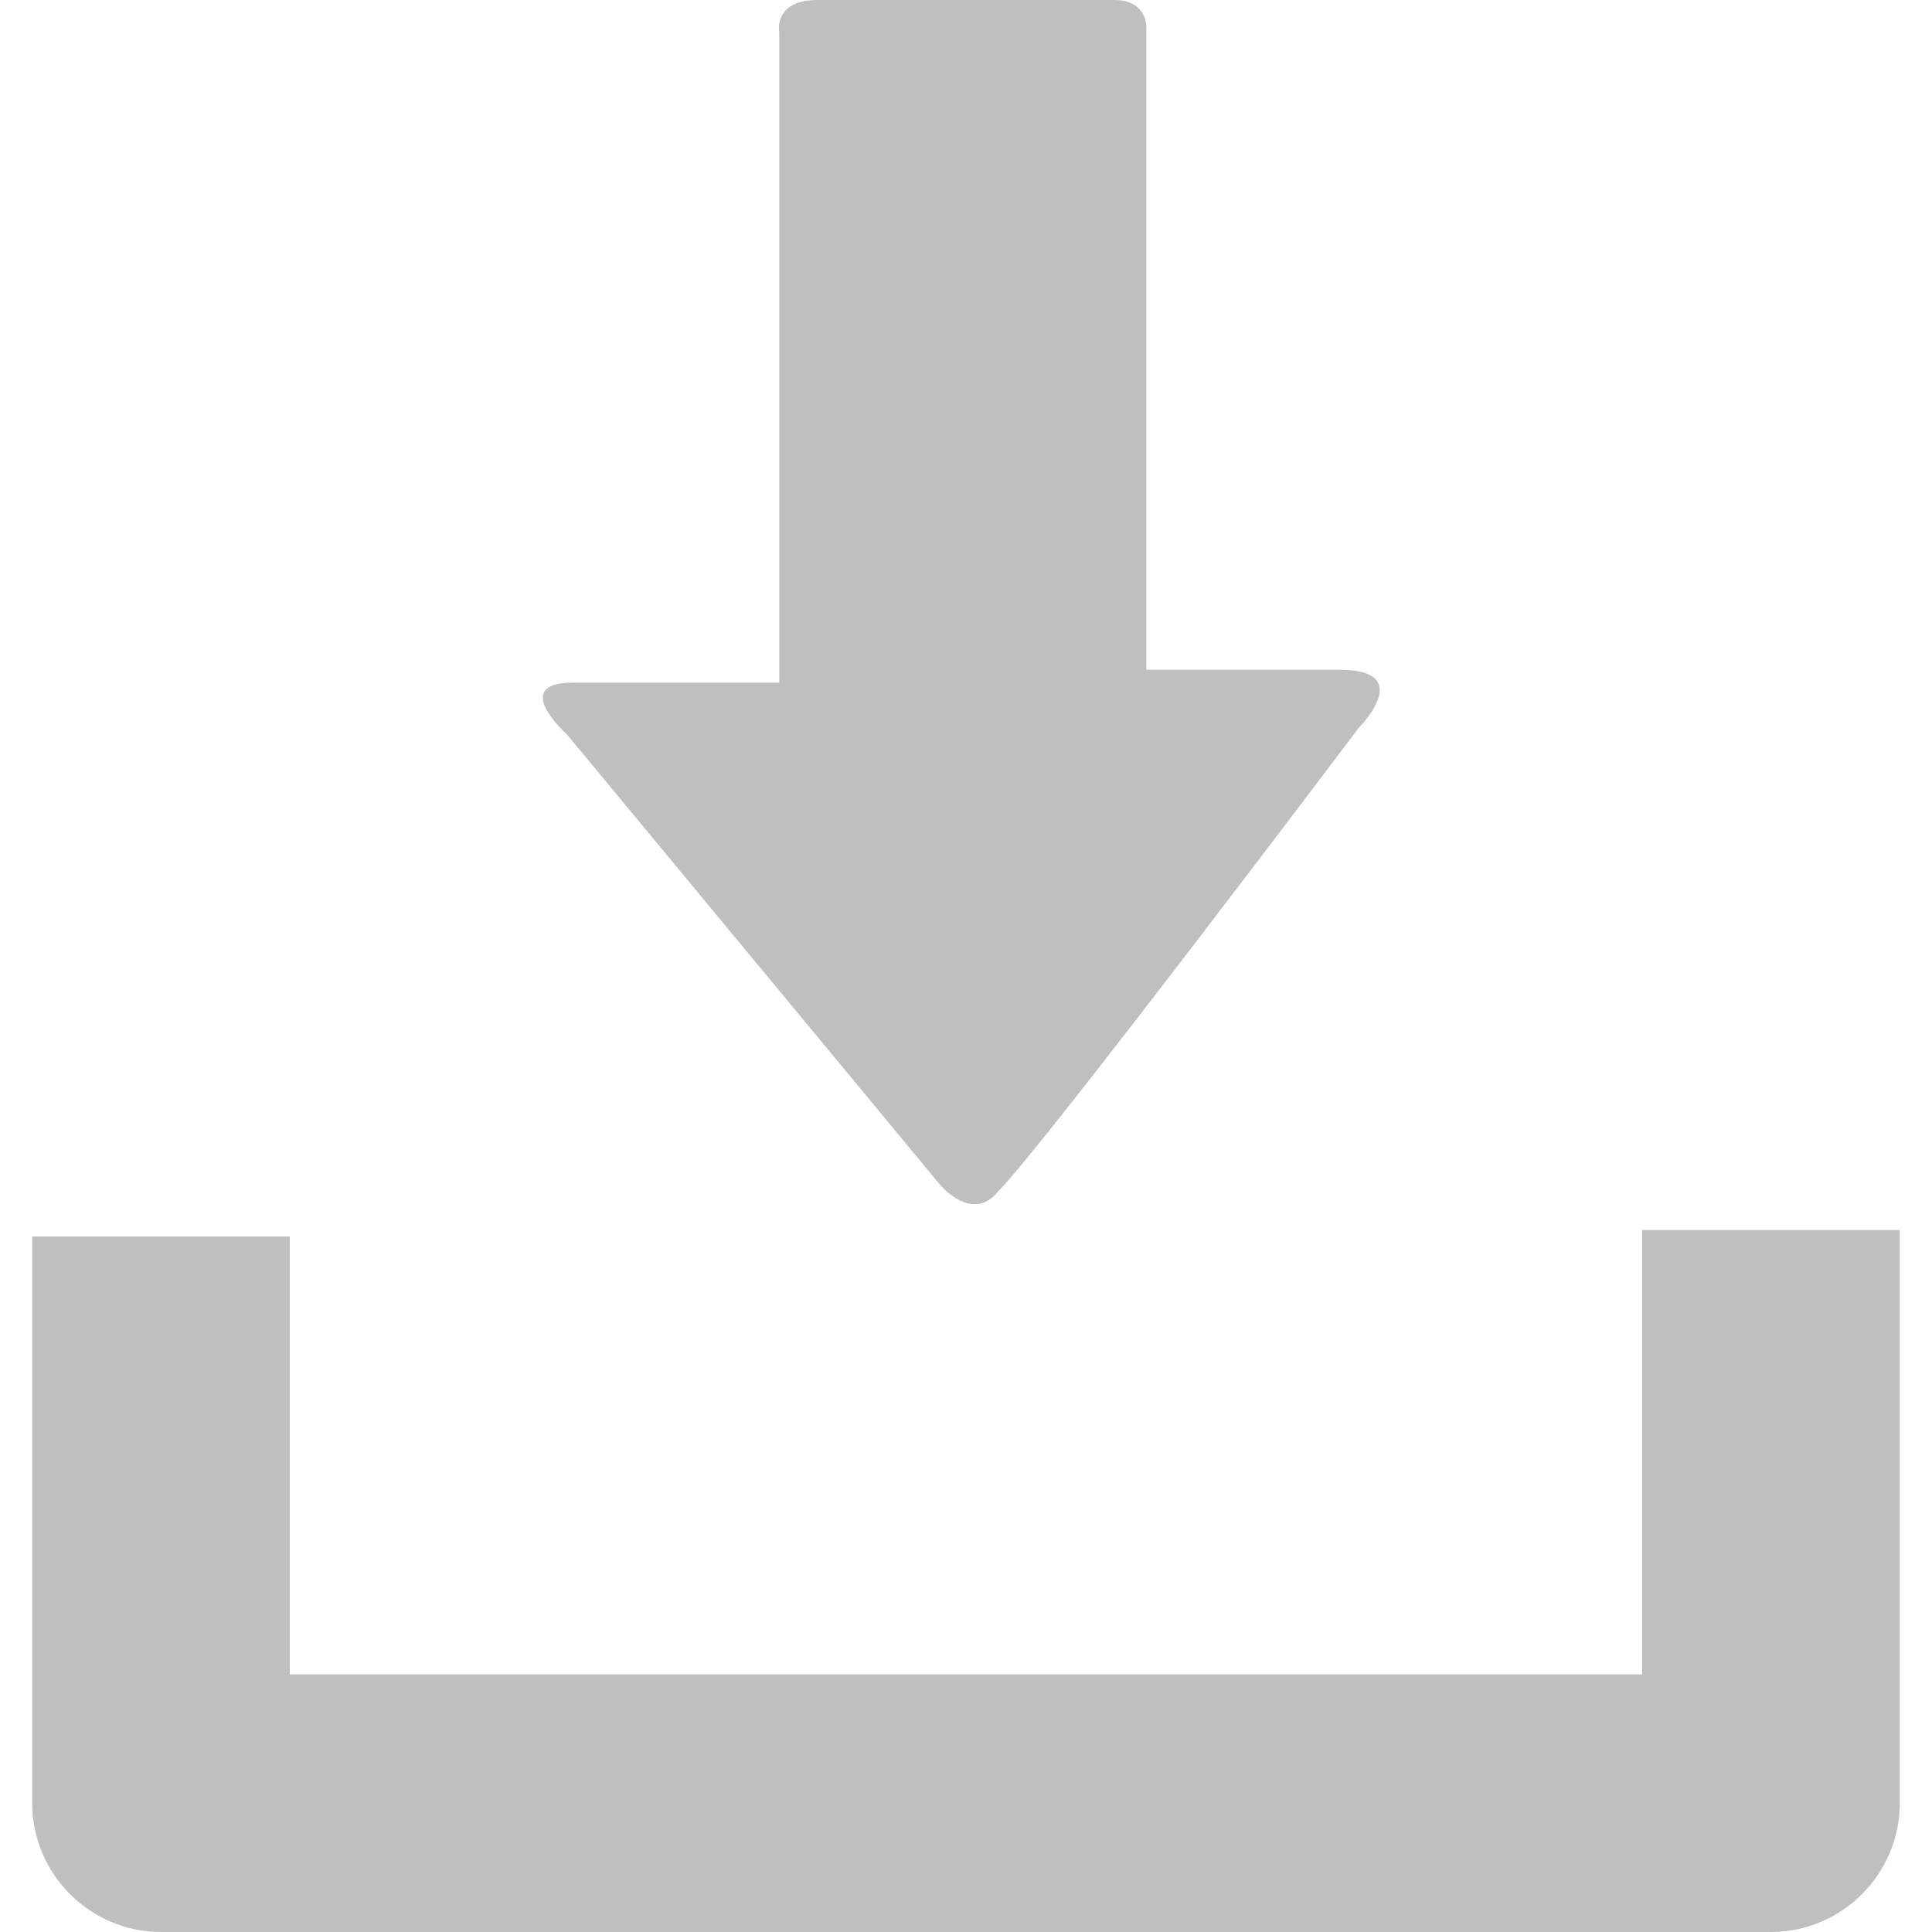
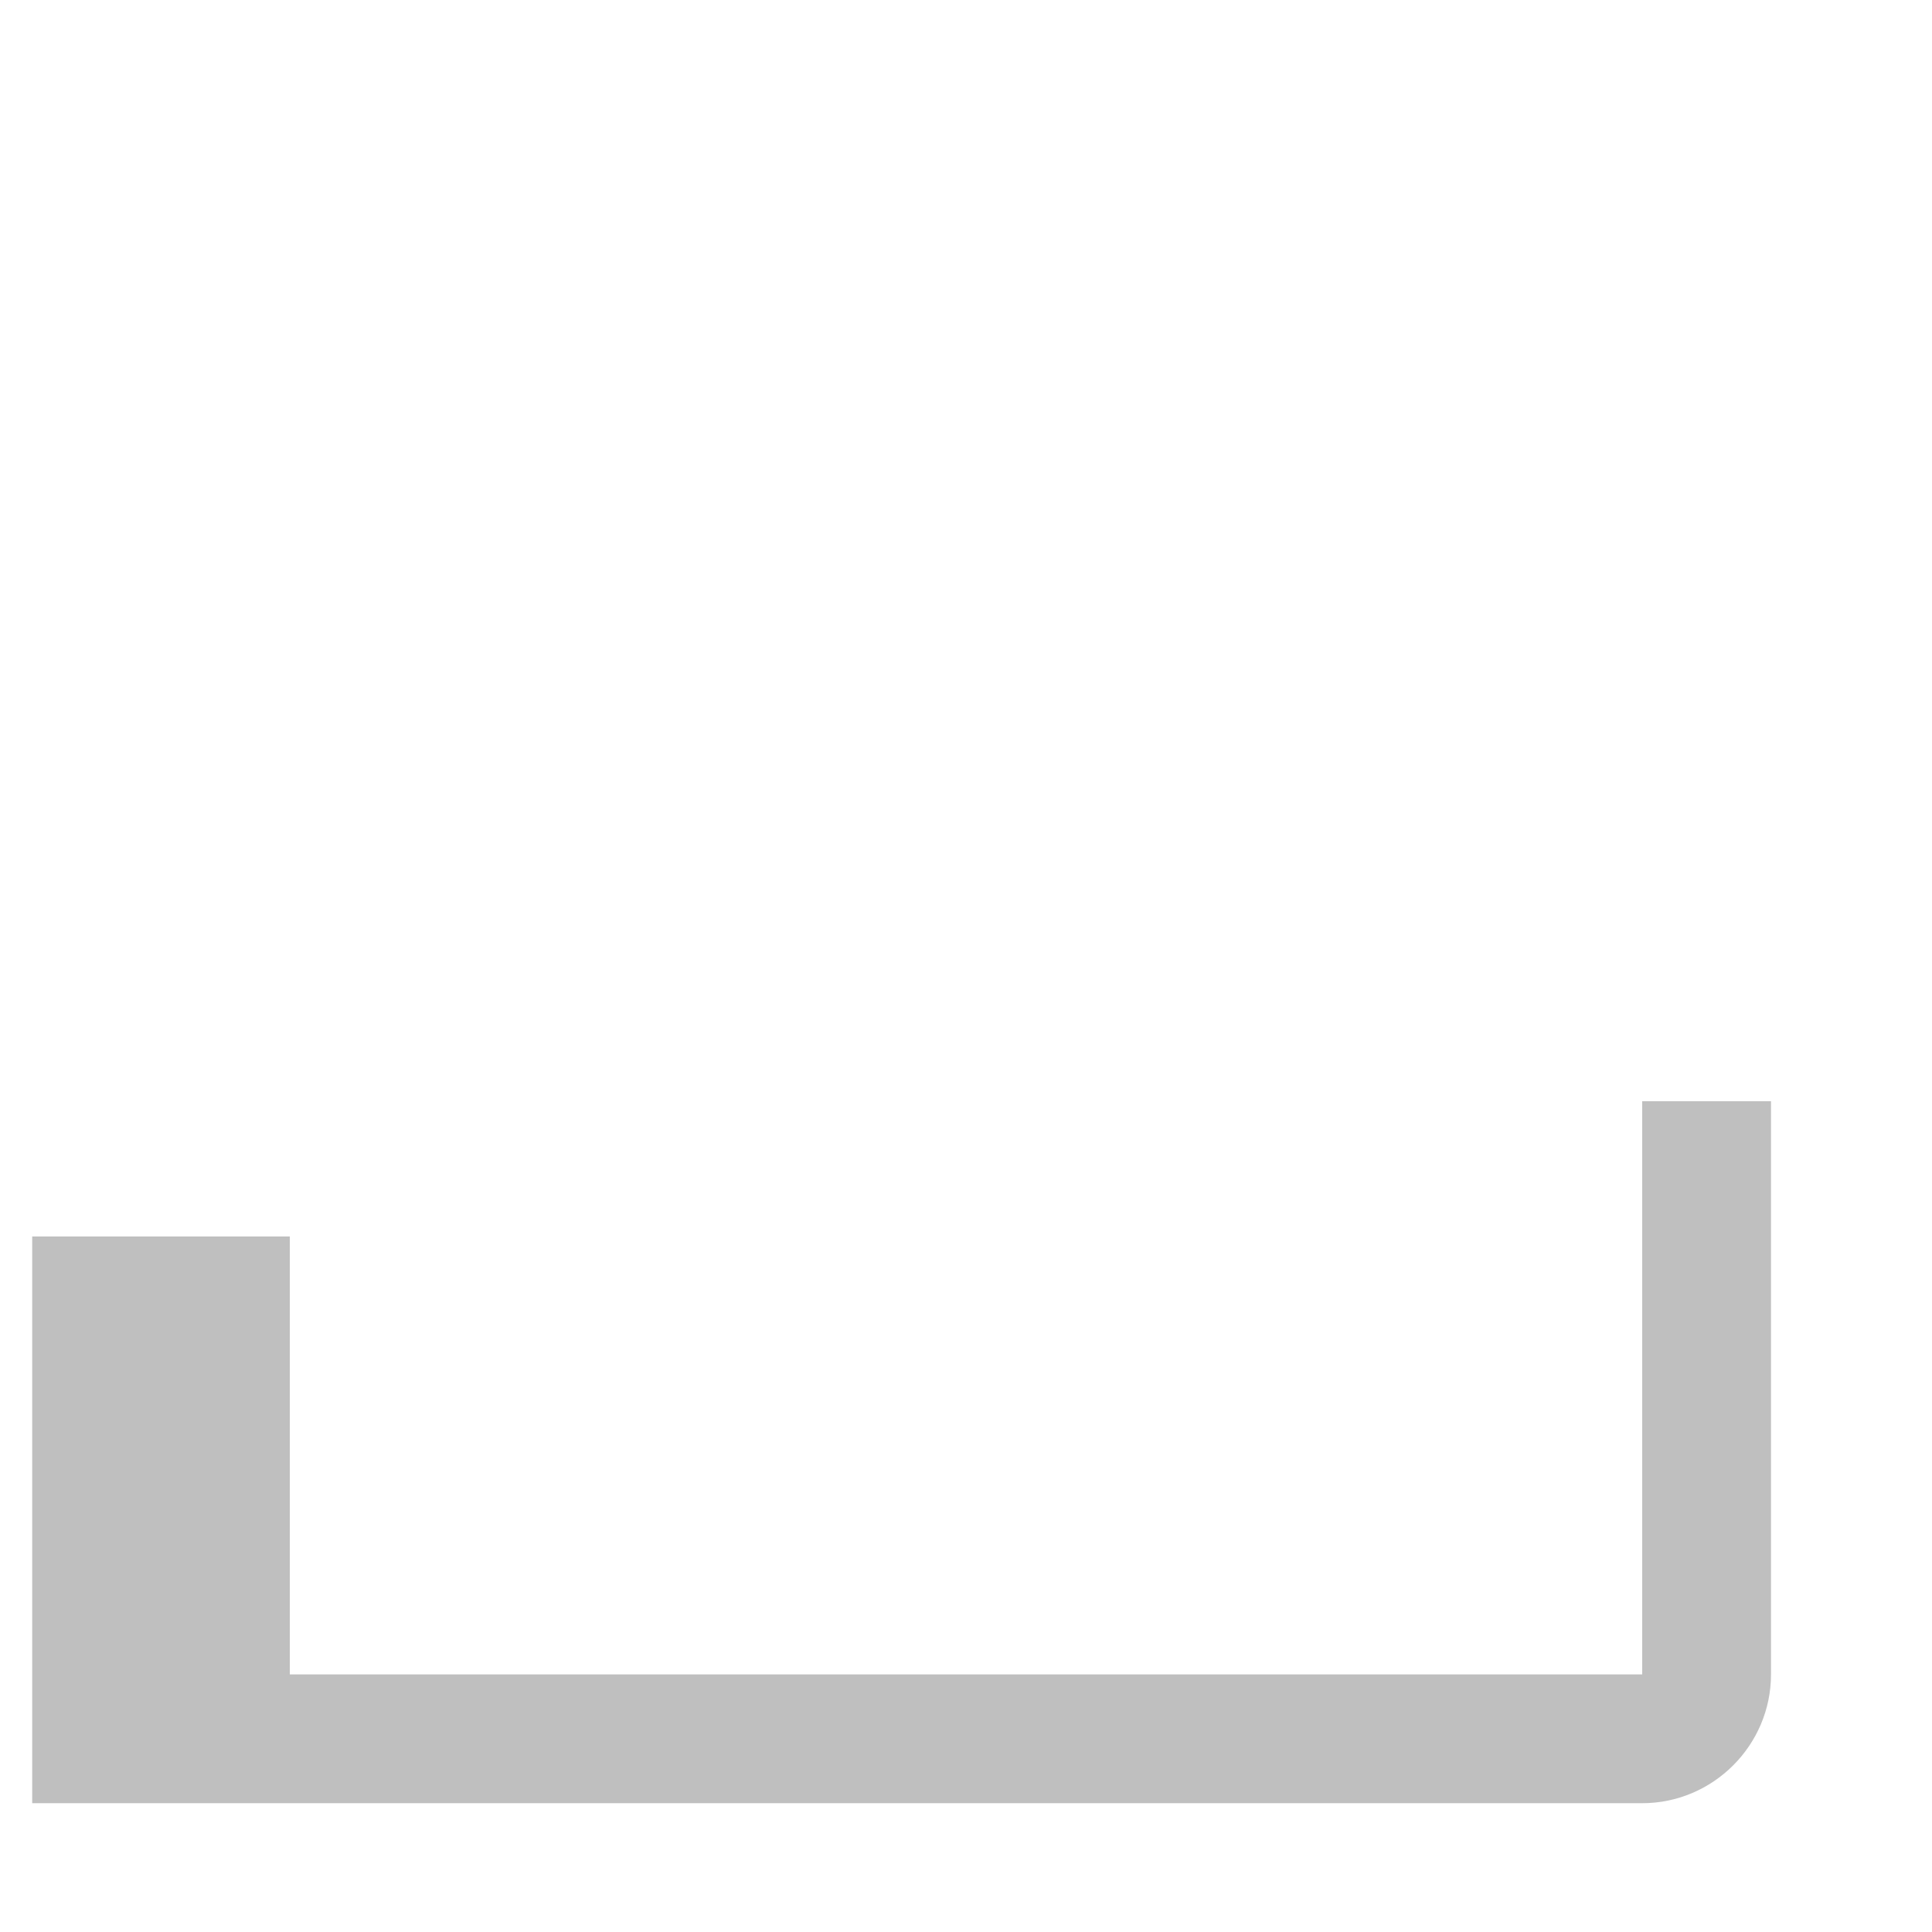
<svg xmlns="http://www.w3.org/2000/svg" version="1.1" id="Capa_1" x="0px" y="0px" viewBox="0 0 30 30" style="enable-background:new 0 0 30 30;" xml:space="preserve">
  <style type="text/css">
	.st0{fill:#BFBFBF;}
</style>
  <g>
-     <path class="st0" d="M25.5,19.1V26H4.5v-6.8h-4V28c0,1.1,0.9,2,2,2h25c1.1,0,2-0.9,2-2v-8.9H25.5z" />
-     <path class="st0" d="M14.6,18.4l-5.8-7c0,0-0.9-0.8,0.1-0.8s3.2,0,3.2,0s0-0.6,0-1.4c0-2.4,0-6.9,0-8.7c0,0-0.1-0.5,0.6-0.5   c0.8,0,4,0,4.6,0c0.5,0,0.5,0.4,0.5,0.4c0,1.8,0,6.4,0,8.7c0,0.8,0,1.3,0,1.3s1.8,0,3,0c1.2,0,0.3,0.9,0.3,0.9s-4.9,6.5-5.6,7.2   C15.1,19,14.6,18.4,14.6,18.4z" />
+     <path class="st0" d="M25.5,19.1V26H4.5v-6.8h-4V28h25c1.1,0,2-0.9,2-2v-8.9H25.5z" />
  </g>
</svg>